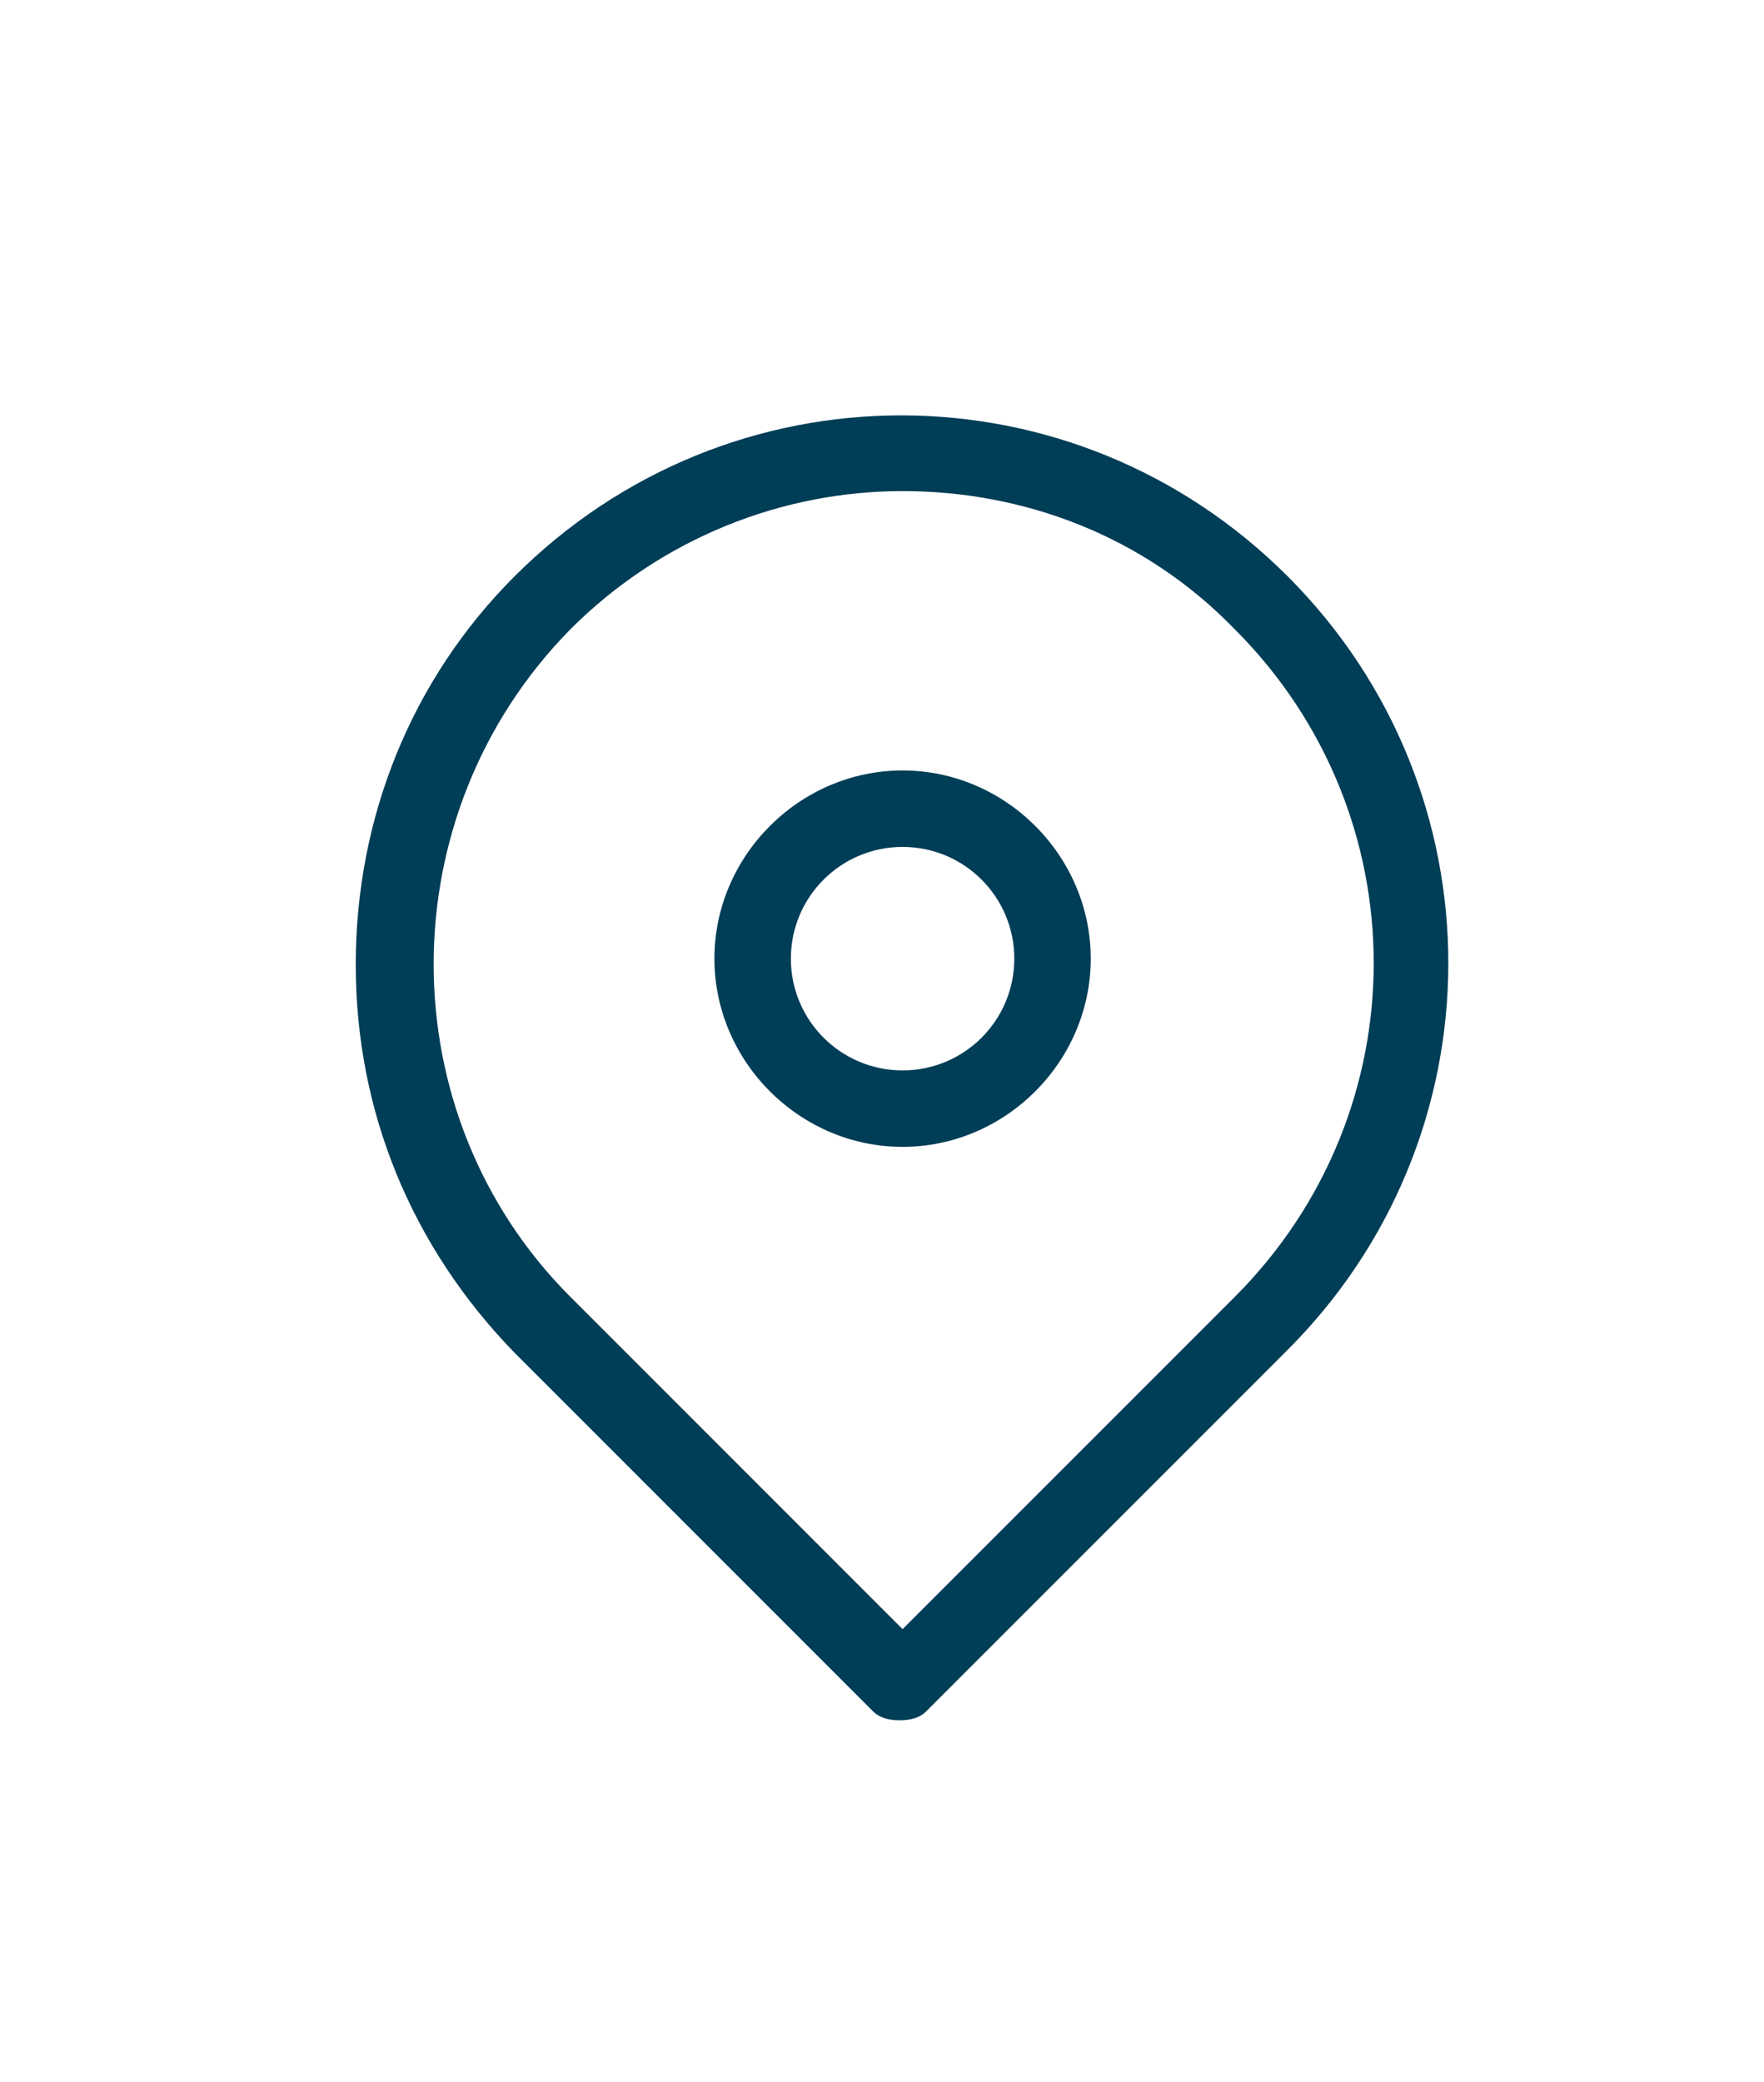
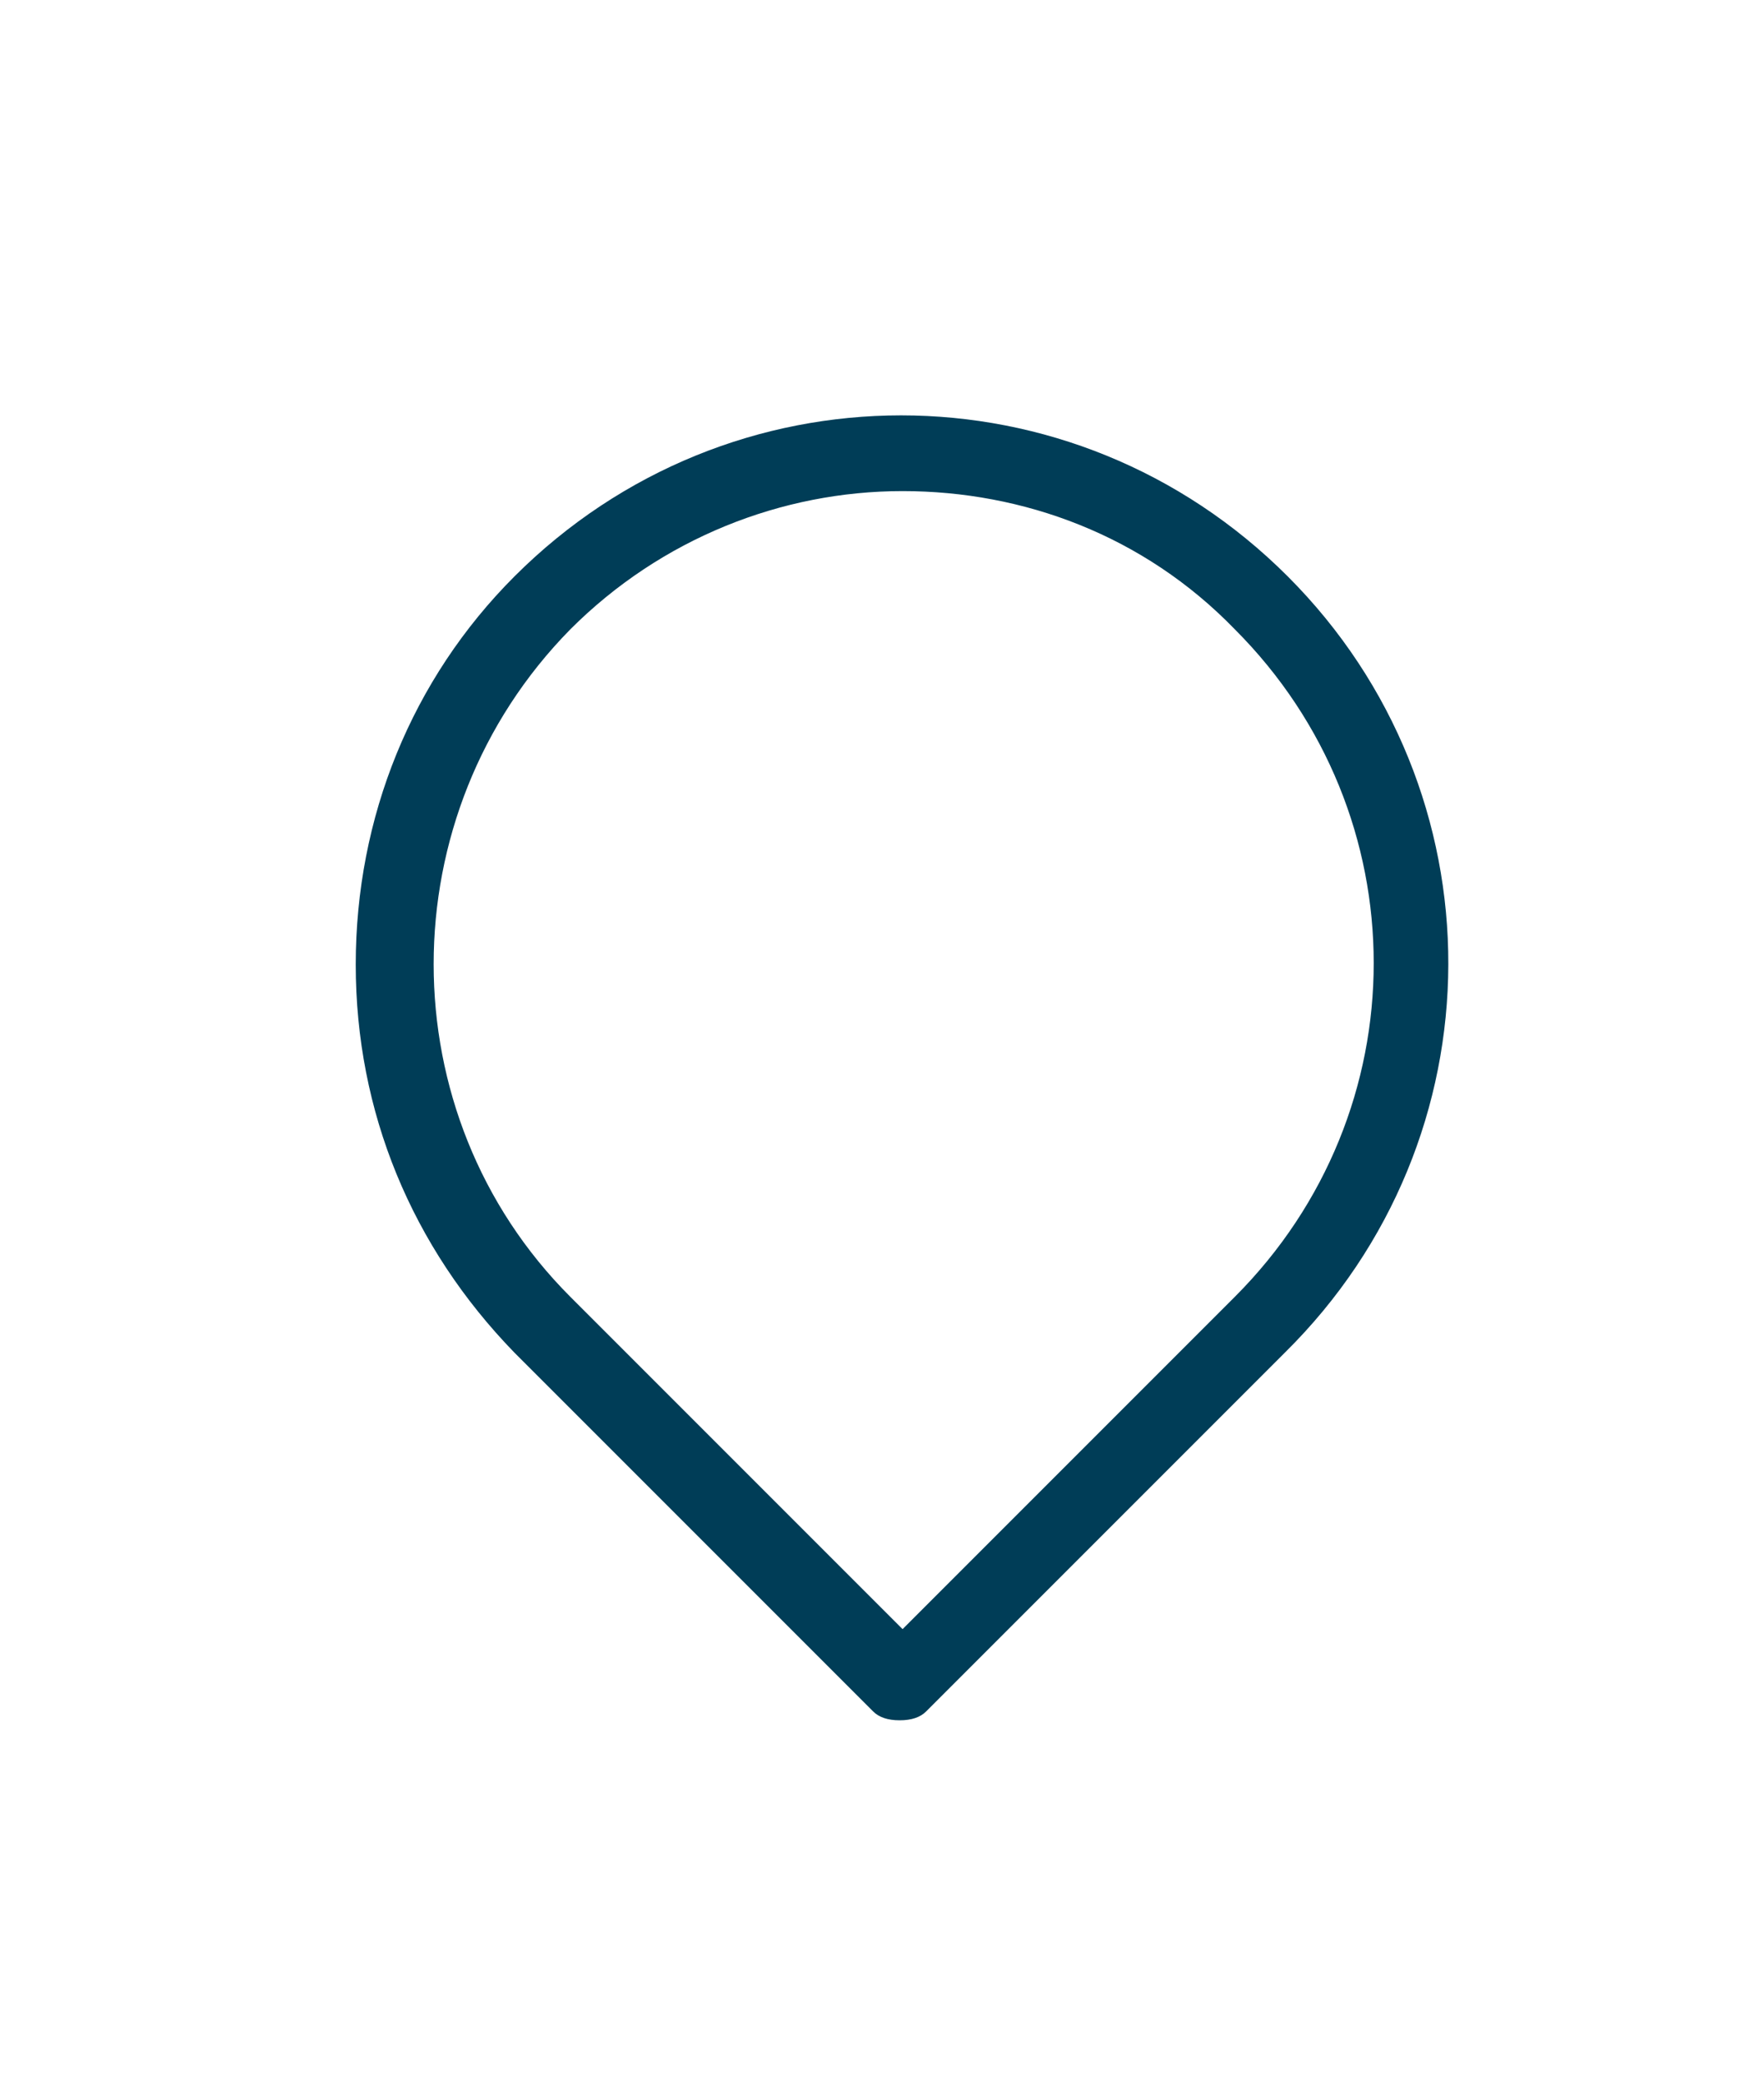
<svg xmlns="http://www.w3.org/2000/svg" version="1.1" id="Capa_1" x="0px" y="0px" viewBox="0 0 60 70.8" style="enable-background:new 0 0 60 70.8;" xml:space="preserve">
  <style type="text/css">
	.st0{fill:#E2B48E;}
	.st1{fill:#003D57;}
</style>
  <rect x="-978.6" y="-415.2" class="st0" width="99" height="99" />
  <path class="st1" d="M43.8,19.6c-7.3-7.3-19-7.3-26.3,0c-3.5,3.5-5.4,8.2-5.4,13.2c0,5,1.9,9.6,5.4,13.2l12.2,12.2  c0.2,0.2,0.5,0.3,0.9,0.3c0.4,0,0.7-0.1,0.9-0.3l12.2-12.2C51.1,38.7,51.1,26.9,43.8,19.6 M42,44.1L30.7,55.4L19.4,44.1  c-6.2-6.2-6.2-16.4,0-22.7c3.1-3.1,7.2-4.7,11.3-4.7c4.1,0,8.2,1.5,11.3,4.7C48.3,27.7,48.3,37.8,42,44.1" />
-   <path class="st1" d="M30.7,26.2c-3.5,0-6.4,2.9-6.4,6.4s2.9,6.4,6.4,6.4s6.4-2.9,6.4-6.4S34.2,26.2,30.7,26.2 M30.7,36.4  c-2.1,0-3.8-1.7-3.8-3.8c0-2.1,1.7-3.8,3.8-3.8s3.8,1.7,3.8,3.8C34.5,34.7,32.8,36.4,30.7,36.4" />
</svg>